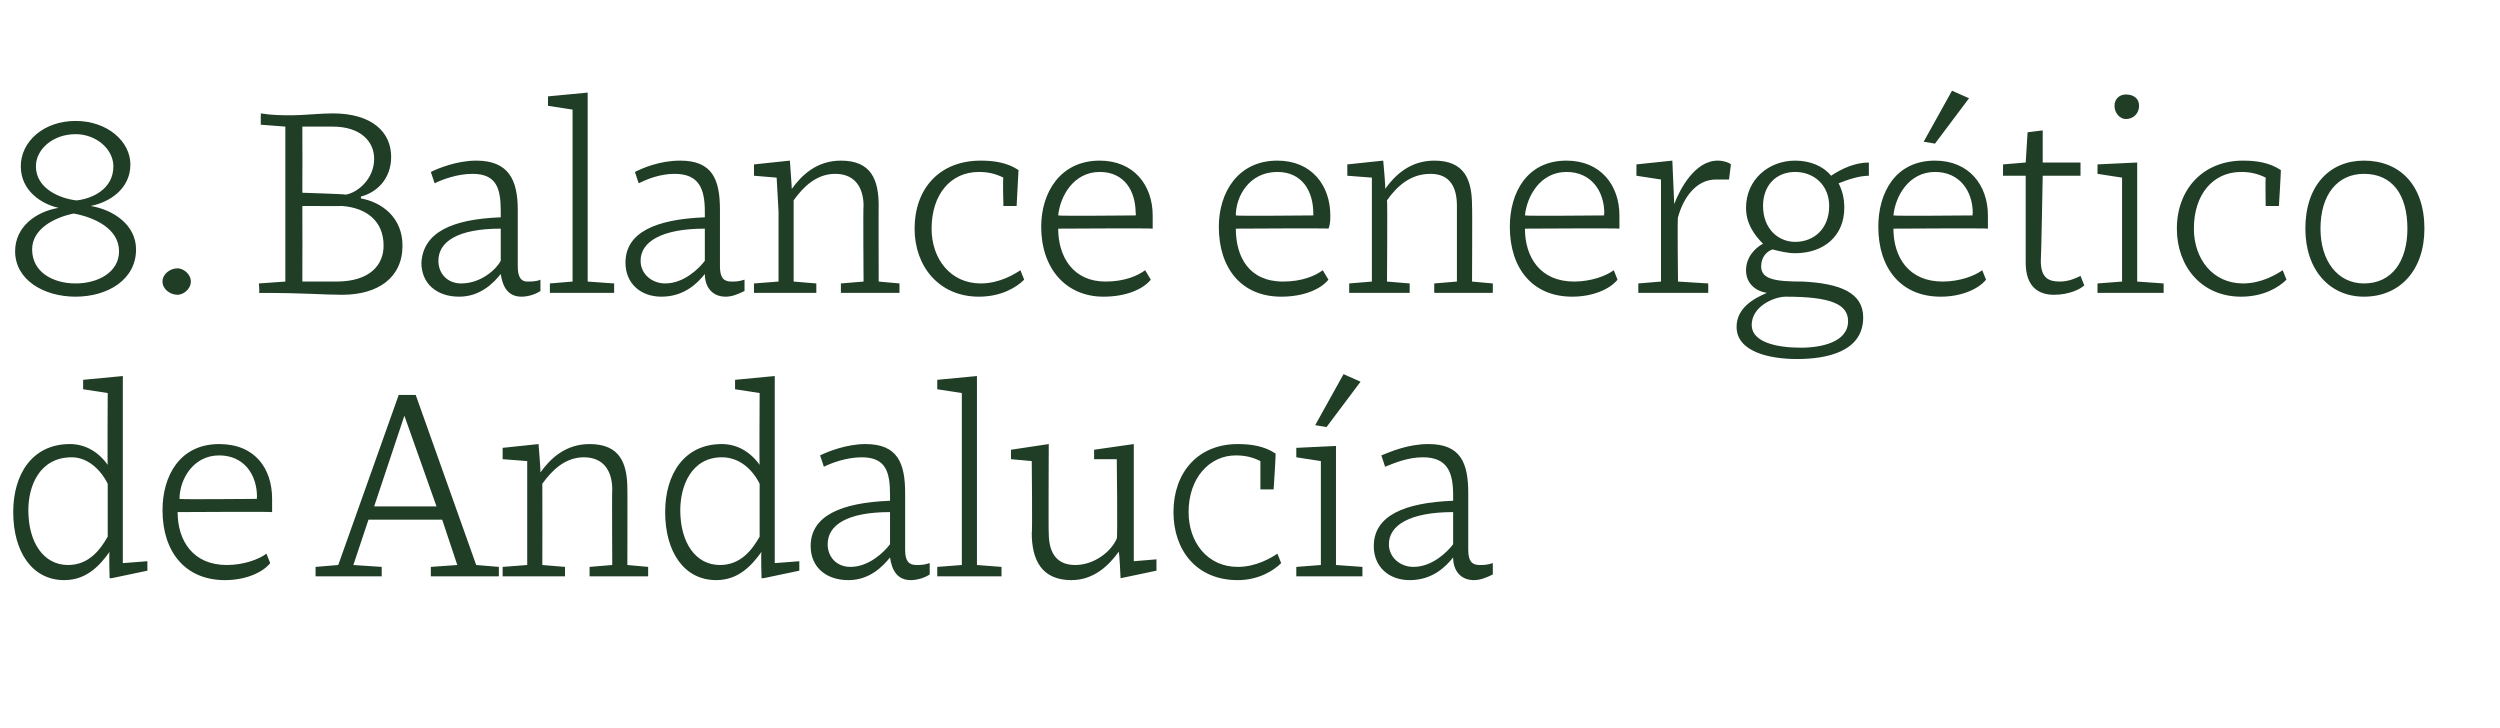
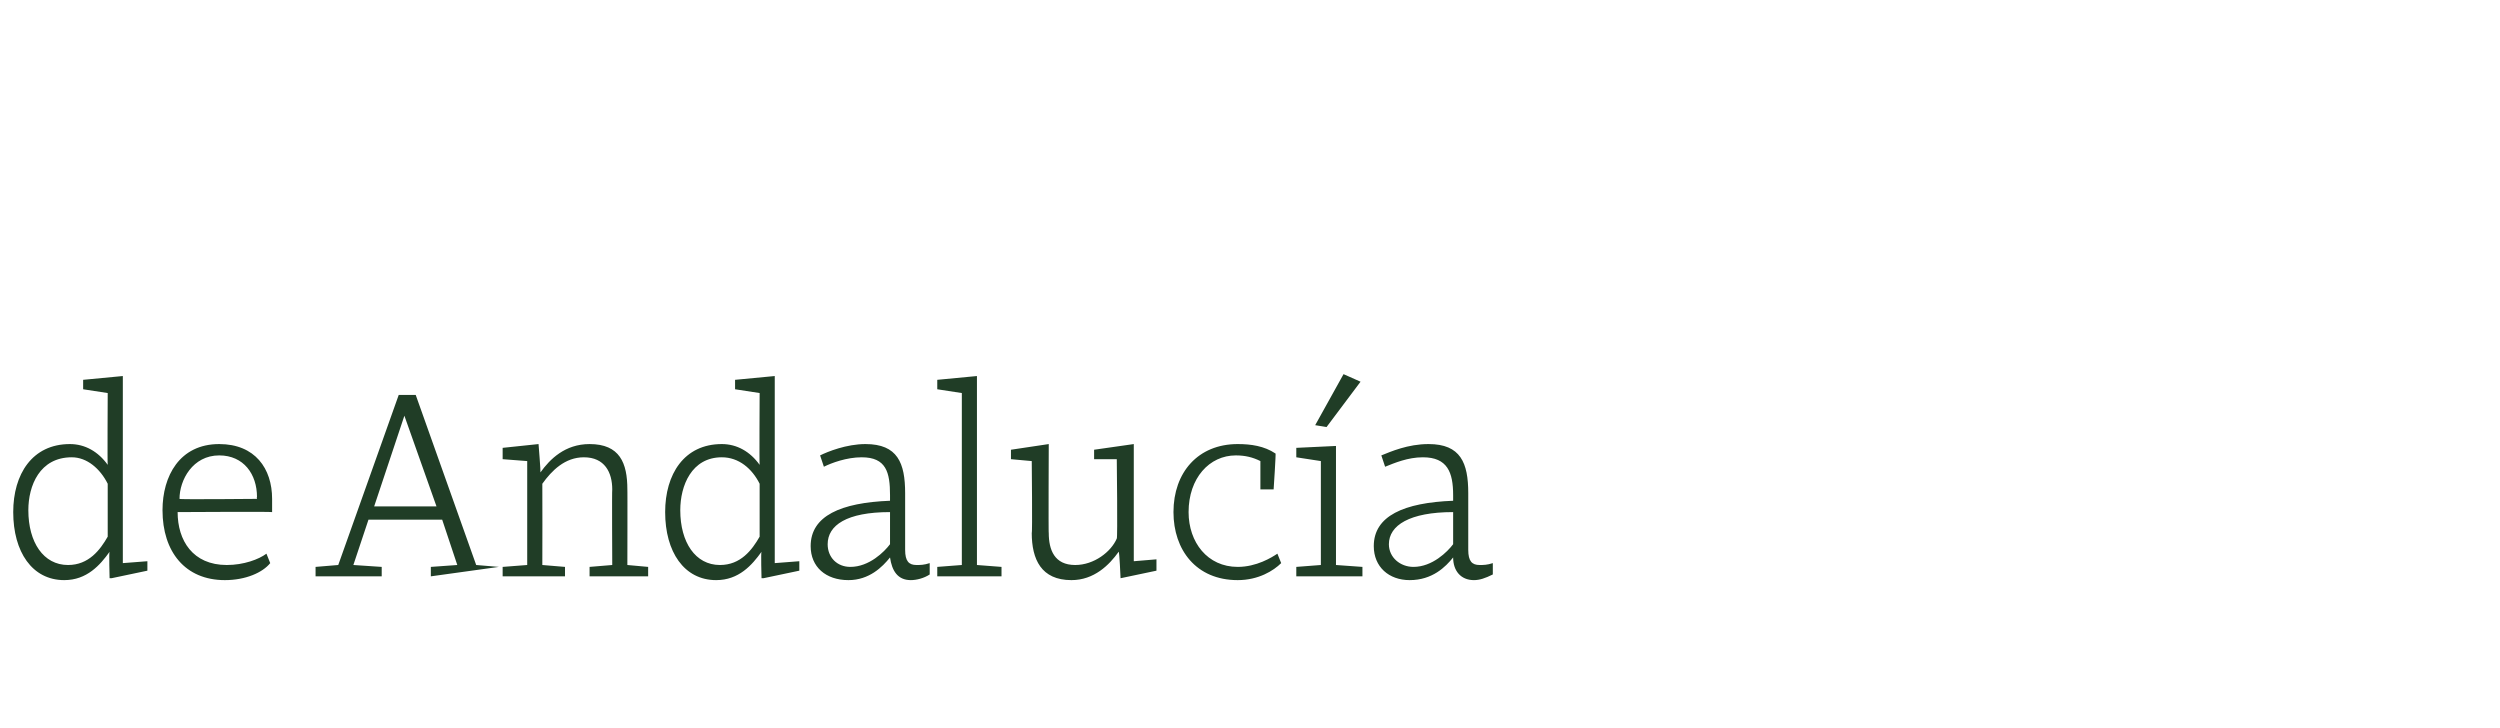
<svg xmlns="http://www.w3.org/2000/svg" version="1.1" width="132.3px" height="38.5px" viewBox="0 -5 132.3 38.5" style="top:-5px">
  <desc>8. Balance energ tico de Andaluc a</desc>
  <defs />
  <g id="Polygon130851">
-     <path d="M 5.7 19.6 C 5.68 19.62 5.7 15.8 5.7 15.8 L 4.4 15.6 L 4.4 15.1 L 6.5 14.9 L 6.5 24.8 L 7.8 24.7 L 7.8 25.2 L 5.9 25.6 L 5.8 25.6 C 5.8 25.6 5.76 24.2 5.8 24.2 C 5.3 24.9 4.6 25.7 3.4 25.7 C 1.7 25.7 0.7 24.2 0.7 22.1 C 0.7 20.1 1.7 18.5 3.7 18.5 C 4.5 18.5 5.2 18.9 5.7 19.6 Z M 1.5 22 C 1.5 23.7 2.3 24.9 3.6 24.9 C 4.7 24.9 5.3 24.1 5.7 23.4 C 5.7 23.4 5.7 20.6 5.7 20.6 C 5.3 19.8 4.6 19.2 3.8 19.2 C 2.1 19.2 1.5 20.7 1.5 22 Z M 14.4 21.4 C 14.4 21.6 14.4 21.9 14.4 22.1 C 14.41 22.07 9.4 22.1 9.4 22.1 C 9.4 22.1 9.45 22.11 9.4 22.1 C 9.4 23.6 10.2 24.9 12 24.9 C 12.9 24.9 13.7 24.6 14.1 24.3 C 14.1 24.3 14.3 24.8 14.3 24.8 C 13.9 25.3 13 25.7 11.9 25.7 C 9.8 25.7 8.6 24.2 8.6 22 C 8.6 20.2 9.5 18.5 11.6 18.5 C 13.5 18.5 14.4 19.8 14.4 21.4 Z M 9.5 21.4 C 9.46 21.44 13.6 21.4 13.6 21.4 C 13.6 21.4 13.58 21.29 13.6 21.3 C 13.6 20.1 12.9 19.1 11.6 19.1 C 10.2 19.1 9.5 20.4 9.5 21.4 Z M 22.8 25 L 24.2 24.9 L 23.4 22.5 L 19.5 22.5 L 18.7 24.9 L 20.2 25 L 20.2 25.5 L 16.7 25.5 L 16.7 25 L 17.9 24.9 L 21.1 15.9 L 22 15.9 L 25.2 24.9 L 26.4 25 L 26.4 25.5 L 22.8 25.5 L 22.8 25 Z M 19.8 21.8 L 23.1 21.8 L 21.4 17 L 21.4 17 L 19.8 21.8 Z M 26.6 19.3 L 26.6 18.7 L 28.5 18.5 C 28.5 18.5 28.62 19.98 28.6 20 C 29.1 19.3 29.9 18.5 31.2 18.5 C 32.8 18.5 33.2 19.5 33.2 20.9 C 33.21 20.88 33.2 24.9 33.2 24.9 L 34.3 25 L 34.3 25.5 L 31.2 25.5 L 31.2 25 L 32.4 24.9 C 32.4 24.9 32.38 20.88 32.4 20.9 C 32.4 20 32 19.2 30.9 19.2 C 29.9 19.2 29.2 19.9 28.7 20.6 C 28.71 20.61 28.7 24.9 28.7 24.9 L 29.9 25 L 29.9 25.5 L 26.6 25.5 L 26.6 25 L 27.9 24.9 L 27.9 21.2 L 27.9 19.4 L 26.6 19.3 Z M 40.2 19.6 C 40.18 19.62 40.2 15.8 40.2 15.8 L 38.9 15.6 L 38.9 15.1 L 41 14.9 L 41 24.8 L 42.3 24.7 L 42.3 25.2 L 40.4 25.6 L 40.3 25.6 C 40.3 25.6 40.26 24.2 40.3 24.2 C 39.8 24.9 39.1 25.7 37.9 25.7 C 36.2 25.7 35.2 24.2 35.2 22.1 C 35.2 20.1 36.2 18.5 38.2 18.5 C 39 18.5 39.7 18.9 40.2 19.6 Z M 36 22 C 36 23.7 36.8 24.9 38.1 24.9 C 39.2 24.9 39.8 24.1 40.2 23.4 C 40.2 23.4 40.2 20.6 40.2 20.6 C 39.8 19.8 39.1 19.2 38.2 19.2 C 36.6 19.2 36 20.7 36 22 Z M 47.9 21.1 C 47.9 21.1 47.9 24.1 47.9 24.1 C 47.9 24.7 48.1 24.9 48.5 24.9 C 48.7 24.9 48.9 24.9 49.2 24.8 C 49.2 24.8 49.2 25.4 49.2 25.4 C 48.9 25.6 48.5 25.7 48.2 25.7 C 47.5 25.7 47.2 25.2 47.1 24.5 C 46.7 25 46 25.7 44.9 25.7 C 43.7 25.7 42.9 25 42.9 23.9 C 42.9 22.3 44.5 21.6 47.1 21.5 C 47.1 21.5 47.1 21.2 47.1 21.2 C 47.1 20 46.9 19.2 45.6 19.2 C 44.8 19.2 44 19.5 43.6 19.7 C 43.6 19.7 43.4 19.1 43.4 19.1 C 43.8 18.9 44.8 18.5 45.8 18.5 C 47.5 18.5 47.9 19.5 47.9 21.1 Z M 47.1 22.1 C 44.8 22.1 43.8 22.8 43.8 23.8 C 43.8 24.5 44.3 25 45 25 C 46 25 46.8 24.2 47.1 23.8 C 47.1 23.8 47.1 22.1 47.1 22.1 Z M 51.7 24.9 L 53 25 L 53 25.5 L 49.6 25.5 L 49.6 25 L 50.9 24.9 L 50.9 15.8 L 49.6 15.6 L 49.6 15.1 L 51.7 14.9 L 51.7 24.9 Z M 59.3 25.6 C 59.3 25.6 59.24 24.17 59.2 24.2 C 58.7 24.9 57.9 25.7 56.7 25.7 C 55.1 25.7 54.6 24.6 54.6 23.2 C 54.64 23.25 54.6 19.4 54.6 19.4 L 53.5 19.3 L 53.5 18.8 L 55.5 18.5 C 55.5 18.5 55.48 23.24 55.5 23.2 C 55.5 24.1 55.8 24.9 56.9 24.9 C 57.9 24.9 58.8 24.2 59.1 23.5 C 59.15 23.51 59.1 19.3 59.1 19.3 L 57.9 19.3 L 57.9 18.8 L 60 18.5 L 60 24.7 L 61.2 24.6 L 61.2 25.2 L 59.3 25.6 Z M 67.5 19 C 67.53 18.96 67.4 20.9 67.4 20.9 L 66.7 20.9 C 66.7 20.9 66.7 19.4 66.7 19.4 C 66.3 19.2 65.9 19.1 65.4 19.1 C 64 19.1 62.9 20.3 62.9 22.1 C 62.9 23.7 63.9 25 65.5 25 C 66.5 25 67.3 24.5 67.6 24.3 C 67.6 24.3 67.8 24.8 67.8 24.8 C 67.4 25.2 66.6 25.7 65.5 25.7 C 63.3 25.7 62.1 24.1 62.1 22.1 C 62.1 20 63.4 18.5 65.5 18.5 C 66.2 18.5 66.9 18.6 67.5 19 Z M 70.7 24.9 L 72.1 25 L 72.1 25.5 L 68.6 25.5 L 68.6 25 L 69.9 24.9 L 69.9 19.4 L 68.6 19.2 L 68.6 18.7 L 70.7 18.6 L 70.7 24.9 Z M 69.6 17.5 L 69.6 17.5 L 71.1 14.8 L 72 15.2 L 70.2 17.6 L 69.6 17.5 Z M 77.7 21.1 C 77.7 21.1 77.7 24.1 77.7 24.1 C 77.7 24.7 77.9 24.9 78.3 24.9 C 78.5 24.9 78.7 24.9 79 24.8 C 79 24.8 79 25.4 79 25.4 C 78.6 25.6 78.3 25.7 78 25.7 C 77.3 25.7 76.9 25.2 76.9 24.5 C 76.5 25 75.8 25.7 74.6 25.7 C 73.5 25.7 72.7 25 72.7 23.9 C 72.7 22.3 74.3 21.6 76.9 21.5 C 76.9 21.5 76.9 21.2 76.9 21.2 C 76.9 20 76.6 19.2 75.3 19.2 C 74.5 19.2 73.8 19.5 73.3 19.7 C 73.3 19.7 73.1 19.1 73.1 19.1 C 73.6 18.9 74.5 18.5 75.6 18.5 C 77.3 18.5 77.7 19.5 77.7 21.1 Z M 76.9 22.1 C 74.6 22.1 73.5 22.8 73.5 23.8 C 73.5 24.5 74.1 25 74.8 25 C 75.8 25 76.6 24.2 76.9 23.8 C 76.9 23.8 76.9 22.1 76.9 22.1 Z " stroke="none" fill="#203d26" />
+     <path d="M 5.7 19.6 C 5.68 19.62 5.7 15.8 5.7 15.8 L 4.4 15.6 L 4.4 15.1 L 6.5 14.9 L 6.5 24.8 L 7.8 24.7 L 7.8 25.2 L 5.9 25.6 L 5.8 25.6 C 5.8 25.6 5.76 24.2 5.8 24.2 C 5.3 24.9 4.6 25.7 3.4 25.7 C 1.7 25.7 0.7 24.2 0.7 22.1 C 0.7 20.1 1.7 18.5 3.7 18.5 C 4.5 18.5 5.2 18.9 5.7 19.6 Z M 1.5 22 C 1.5 23.7 2.3 24.9 3.6 24.9 C 4.7 24.9 5.3 24.1 5.7 23.4 C 5.7 23.4 5.7 20.6 5.7 20.6 C 5.3 19.8 4.6 19.2 3.8 19.2 C 2.1 19.2 1.5 20.7 1.5 22 Z M 14.4 21.4 C 14.4 21.6 14.4 21.9 14.4 22.1 C 14.41 22.07 9.4 22.1 9.4 22.1 C 9.4 22.1 9.45 22.11 9.4 22.1 C 9.4 23.6 10.2 24.9 12 24.9 C 12.9 24.9 13.7 24.6 14.1 24.3 C 14.1 24.3 14.3 24.8 14.3 24.8 C 13.9 25.3 13 25.7 11.9 25.7 C 9.8 25.7 8.6 24.2 8.6 22 C 8.6 20.2 9.5 18.5 11.6 18.5 C 13.5 18.5 14.4 19.8 14.4 21.4 Z M 9.5 21.4 C 9.46 21.44 13.6 21.4 13.6 21.4 C 13.6 21.4 13.58 21.29 13.6 21.3 C 13.6 20.1 12.9 19.1 11.6 19.1 C 10.2 19.1 9.5 20.4 9.5 21.4 Z M 22.8 25 L 24.2 24.9 L 23.4 22.5 L 19.5 22.5 L 18.7 24.9 L 20.2 25 L 20.2 25.5 L 16.7 25.5 L 16.7 25 L 17.9 24.9 L 21.1 15.9 L 22 15.9 L 25.2 24.9 L 26.4 25 L 22.8 25.5 L 22.8 25 Z M 19.8 21.8 L 23.1 21.8 L 21.4 17 L 21.4 17 L 19.8 21.8 Z M 26.6 19.3 L 26.6 18.7 L 28.5 18.5 C 28.5 18.5 28.62 19.98 28.6 20 C 29.1 19.3 29.9 18.5 31.2 18.5 C 32.8 18.5 33.2 19.5 33.2 20.9 C 33.21 20.88 33.2 24.9 33.2 24.9 L 34.3 25 L 34.3 25.5 L 31.2 25.5 L 31.2 25 L 32.4 24.9 C 32.4 24.9 32.38 20.88 32.4 20.9 C 32.4 20 32 19.2 30.9 19.2 C 29.9 19.2 29.2 19.9 28.7 20.6 C 28.71 20.61 28.7 24.9 28.7 24.9 L 29.9 25 L 29.9 25.5 L 26.6 25.5 L 26.6 25 L 27.9 24.9 L 27.9 21.2 L 27.9 19.4 L 26.6 19.3 Z M 40.2 19.6 C 40.18 19.62 40.2 15.8 40.2 15.8 L 38.9 15.6 L 38.9 15.1 L 41 14.9 L 41 24.8 L 42.3 24.7 L 42.3 25.2 L 40.4 25.6 L 40.3 25.6 C 40.3 25.6 40.26 24.2 40.3 24.2 C 39.8 24.9 39.1 25.7 37.9 25.7 C 36.2 25.7 35.2 24.2 35.2 22.1 C 35.2 20.1 36.2 18.5 38.2 18.5 C 39 18.5 39.7 18.9 40.2 19.6 Z M 36 22 C 36 23.7 36.8 24.9 38.1 24.9 C 39.2 24.9 39.8 24.1 40.2 23.4 C 40.2 23.4 40.2 20.6 40.2 20.6 C 39.8 19.8 39.1 19.2 38.2 19.2 C 36.6 19.2 36 20.7 36 22 Z M 47.9 21.1 C 47.9 21.1 47.9 24.1 47.9 24.1 C 47.9 24.7 48.1 24.9 48.5 24.9 C 48.7 24.9 48.9 24.9 49.2 24.8 C 49.2 24.8 49.2 25.4 49.2 25.4 C 48.9 25.6 48.5 25.7 48.2 25.7 C 47.5 25.7 47.2 25.2 47.1 24.5 C 46.7 25 46 25.7 44.9 25.7 C 43.7 25.7 42.9 25 42.9 23.9 C 42.9 22.3 44.5 21.6 47.1 21.5 C 47.1 21.5 47.1 21.2 47.1 21.2 C 47.1 20 46.9 19.2 45.6 19.2 C 44.8 19.2 44 19.5 43.6 19.7 C 43.6 19.7 43.4 19.1 43.4 19.1 C 43.8 18.9 44.8 18.5 45.8 18.5 C 47.5 18.5 47.9 19.5 47.9 21.1 Z M 47.1 22.1 C 44.8 22.1 43.8 22.8 43.8 23.8 C 43.8 24.5 44.3 25 45 25 C 46 25 46.8 24.2 47.1 23.8 C 47.1 23.8 47.1 22.1 47.1 22.1 Z M 51.7 24.9 L 53 25 L 53 25.5 L 49.6 25.5 L 49.6 25 L 50.9 24.9 L 50.9 15.8 L 49.6 15.6 L 49.6 15.1 L 51.7 14.9 L 51.7 24.9 Z M 59.3 25.6 C 59.3 25.6 59.24 24.17 59.2 24.2 C 58.7 24.9 57.9 25.7 56.7 25.7 C 55.1 25.7 54.6 24.6 54.6 23.2 C 54.64 23.25 54.6 19.4 54.6 19.4 L 53.5 19.3 L 53.5 18.8 L 55.5 18.5 C 55.5 18.5 55.48 23.24 55.5 23.2 C 55.5 24.1 55.8 24.9 56.9 24.9 C 57.9 24.9 58.8 24.2 59.1 23.5 C 59.15 23.51 59.1 19.3 59.1 19.3 L 57.9 19.3 L 57.9 18.8 L 60 18.5 L 60 24.7 L 61.2 24.6 L 61.2 25.2 L 59.3 25.6 Z M 67.5 19 C 67.53 18.96 67.4 20.9 67.4 20.9 L 66.7 20.9 C 66.7 20.9 66.7 19.4 66.7 19.4 C 66.3 19.2 65.9 19.1 65.4 19.1 C 64 19.1 62.9 20.3 62.9 22.1 C 62.9 23.7 63.9 25 65.5 25 C 66.5 25 67.3 24.5 67.6 24.3 C 67.6 24.3 67.8 24.8 67.8 24.8 C 67.4 25.2 66.6 25.7 65.5 25.7 C 63.3 25.7 62.1 24.1 62.1 22.1 C 62.1 20 63.4 18.5 65.5 18.5 C 66.2 18.5 66.9 18.6 67.5 19 Z M 70.7 24.9 L 72.1 25 L 72.1 25.5 L 68.6 25.5 L 68.6 25 L 69.9 24.9 L 69.9 19.4 L 68.6 19.2 L 68.6 18.7 L 70.7 18.6 L 70.7 24.9 Z M 69.6 17.5 L 69.6 17.5 L 71.1 14.8 L 72 15.2 L 70.2 17.6 L 69.6 17.5 Z M 77.7 21.1 C 77.7 21.1 77.7 24.1 77.7 24.1 C 77.7 24.7 77.9 24.9 78.3 24.9 C 78.5 24.9 78.7 24.9 79 24.8 C 79 24.8 79 25.4 79 25.4 C 78.6 25.6 78.3 25.7 78 25.7 C 77.3 25.7 76.9 25.2 76.9 24.5 C 76.5 25 75.8 25.7 74.6 25.7 C 73.5 25.7 72.7 25 72.7 23.9 C 72.7 22.3 74.3 21.6 76.9 21.5 C 76.9 21.5 76.9 21.2 76.9 21.2 C 76.9 20 76.6 19.2 75.3 19.2 C 74.5 19.2 73.8 19.5 73.3 19.7 C 73.3 19.7 73.1 19.1 73.1 19.1 C 73.6 18.9 74.5 18.5 75.6 18.5 C 77.3 18.5 77.7 19.5 77.7 21.1 Z M 76.9 22.1 C 74.6 22.1 73.5 22.8 73.5 23.8 C 73.5 24.5 74.1 25 74.8 25 C 75.8 25 76.6 24.2 76.9 23.8 C 76.9 23.8 76.9 22.1 76.9 22.1 Z " stroke="none" fill="#203d26" />
  </g>
  <g id="Polygon130850">
-     <path d="M 6.9 3.7 C 6.9 5 5.8 5.7 4.8 5.9 C 4.8 5.9 4.8 5.9 4.8 5.9 C 6 6.1 7.2 6.9 7.2 8.2 C 7.2 9.8 5.7 10.7 4 10.7 C 2.3 10.7 0.8 9.8 0.8 8.3 C 0.8 7 1.9 6.2 3.1 6 C 3.1 6 3.1 6 3.1 6 C 2.2 5.8 1.1 5.1 1.1 3.8 C 1.1 2.5 2.3 1.4 4 1.4 C 5.7 1.4 6.9 2.5 6.9 3.7 Z M 3.9 6.3 C 2.9 6.5 1.7 7.1 1.7 8.2 C 1.7 9.4 2.8 10 4 10 C 5.2 10 6.3 9.4 6.3 8.3 C 6.3 7.1 5 6.5 3.9 6.3 C 3.9 6.3 3.9 6.3 3.9 6.3 Z M 1.9 3.8 C 1.9 5 3.2 5.5 4 5.6 C 4 5.6 4.1 5.6 4.1 5.6 C 4.9 5.5 6 5 6 3.8 C 6 2.9 5.1 2.1 4 2.1 C 2.8 2.1 1.9 2.9 1.9 3.8 Z M 9.4 9.2 C 9.7 9.2 10.1 9.5 10.1 9.9 C 10.1 10.3 9.7 10.6 9.4 10.6 C 9 10.6 8.6 10.3 8.6 9.9 C 8.6 9.5 9 9.2 9.4 9.2 Z M 13.7 10 L 15.1 9.9 L 15.1 1.7 L 13.8 1.6 L 13.8 1.1 C 13.8 1.1 13.82 1.04 13.8 1 C 14.4 1.1 14.9 1.1 15.5 1.1 C 16 1.1 17 1 17.6 1 C 19.7 1 20.7 2 20.7 3.3 C 20.7 4.5 19.9 5.2 19.1 5.4 C 19.1 5.4 19.1 5.5 19.1 5.5 C 20.2 5.7 21.3 6.5 21.3 8 C 21.3 9.7 20 10.6 18.1 10.6 C 17.1 10.6 16.2 10.5 13.7 10.5 C 13.75 10.5 13.7 10 13.7 10 Z M 18.1 5.9 C 18.12 5.91 16 5.9 16 5.9 C 16 5.9 16.01 9.86 16 9.9 C 16.4 9.9 17.4 9.9 17.8 9.9 C 19.6 9.9 20.3 9 20.3 8 C 20.3 6.7 19.4 6 18.1 5.9 Z M 16 1.7 C 16.01 1.72 16 5.2 16 5.2 C 16 5.2 18.28 5.27 18.3 5.3 C 18.9 5.2 19.8 4.5 19.8 3.4 C 19.8 2.5 19.1 1.7 17.6 1.7 C 17.1 1.7 16.4 1.7 16 1.7 Z M 27.4 6.1 C 27.4 6.1 27.4 9.1 27.4 9.1 C 27.4 9.7 27.6 9.9 27.9 9.9 C 28.1 9.9 28.4 9.9 28.6 9.8 C 28.6 9.8 28.6 10.4 28.6 10.4 C 28.3 10.6 27.9 10.7 27.6 10.7 C 26.9 10.7 26.6 10.2 26.5 9.5 C 26.1 10 25.4 10.7 24.3 10.7 C 23.1 10.7 22.3 10 22.3 8.9 C 22.4 7.3 23.9 6.6 26.5 6.5 C 26.5 6.5 26.5 6.2 26.5 6.2 C 26.5 5 26.3 4.2 25 4.2 C 24.2 4.2 23.4 4.5 23 4.7 C 23 4.7 22.8 4.1 22.8 4.1 C 23.2 3.9 24.2 3.5 25.2 3.5 C 26.9 3.5 27.4 4.5 27.4 6.1 Z M 26.5 7.1 C 24.2 7.1 23.2 7.8 23.2 8.8 C 23.2 9.5 23.7 10 24.4 10 C 25.5 10 26.3 9.2 26.5 8.8 C 26.5 8.8 26.5 7.1 26.5 7.1 Z M 31.1 9.9 L 32.5 10 L 32.5 10.5 L 29.1 10.5 L 29.1 10 L 30.3 9.9 L 30.3 0.8 L 29 0.6 L 29 0.1 L 31.1 -0.1 L 31.1 9.9 Z M 38.1 6.1 C 38.1 6.1 38.1 9.1 38.1 9.1 C 38.1 9.7 38.3 9.9 38.7 9.9 C 38.9 9.9 39.1 9.9 39.4 9.8 C 39.4 9.8 39.4 10.4 39.4 10.4 C 39 10.6 38.7 10.7 38.4 10.7 C 37.7 10.7 37.3 10.2 37.3 9.5 C 36.9 10 36.2 10.7 35 10.7 C 33.9 10.7 33.1 10 33.1 8.9 C 33.1 7.3 34.7 6.6 37.3 6.5 C 37.3 6.5 37.3 6.2 37.3 6.2 C 37.3 5 37 4.2 35.7 4.2 C 34.9 4.2 34.2 4.5 33.8 4.7 C 33.8 4.7 33.6 4.1 33.6 4.1 C 34 3.9 34.9 3.5 36 3.5 C 37.7 3.5 38.1 4.5 38.1 6.1 Z M 37.3 7.1 C 35 7.1 33.9 7.8 33.9 8.8 C 33.9 9.5 34.5 10 35.2 10 C 36.2 10 37 9.2 37.3 8.8 C 37.3 8.8 37.3 7.1 37.3 7.1 Z M 39.9 4.3 L 39.9 3.7 L 41.8 3.5 C 41.8 3.5 41.91 4.98 41.9 5 C 42.4 4.3 43.2 3.5 44.5 3.5 C 46.1 3.5 46.5 4.5 46.5 5.9 C 46.49 5.88 46.5 9.9 46.5 9.9 L 47.6 10 L 47.6 10.5 L 44.5 10.5 L 44.5 10 L 45.7 9.9 C 45.7 9.9 45.67 5.88 45.7 5.9 C 45.7 5 45.3 4.2 44.2 4.2 C 43.2 4.2 42.5 4.9 42 5.6 C 42 5.61 42 9.9 42 9.9 L 43.2 10 L 43.2 10.5 L 39.9 10.5 L 39.9 10 L 41.2 9.9 L 41.2 6.2 L 41.1 4.4 L 39.9 4.3 Z M 53.9 4 C 53.9 3.96 53.8 5.9 53.8 5.9 L 53.1 5.9 C 53.1 5.9 53.06 4.4 53.1 4.4 C 52.7 4.2 52.3 4.1 51.8 4.1 C 50.3 4.1 49.3 5.3 49.3 7.1 C 49.3 8.7 50.3 10 51.9 10 C 52.9 10 53.7 9.5 54 9.3 C 54 9.3 54.2 9.8 54.2 9.8 C 53.8 10.2 53 10.7 51.8 10.7 C 49.7 10.7 48.4 9.1 48.4 7.1 C 48.4 5 49.7 3.5 51.9 3.5 C 52.6 3.5 53.3 3.6 53.9 4 Z M 61 6.4 C 61 6.6 61 6.9 61 7.1 C 60.95 7.07 56 7.1 56 7.1 C 56 7.1 56 7.11 56 7.1 C 56 8.6 56.8 9.9 58.5 9.9 C 59.5 9.9 60.2 9.6 60.6 9.3 C 60.6 9.3 60.9 9.8 60.9 9.8 C 60.5 10.3 59.6 10.7 58.4 10.7 C 56.4 10.7 55.1 9.2 55.1 7 C 55.1 5.2 56.1 3.5 58.2 3.5 C 60 3.5 61 4.8 61 6.4 Z M 56 6.4 C 56.01 6.44 60.1 6.4 60.1 6.4 C 60.1 6.4 60.13 6.29 60.1 6.3 C 60.1 5.1 59.5 4.1 58.2 4.1 C 56.8 4.1 56.1 5.4 56 6.4 Z M 70.4 6.4 C 70.4 6.6 70.4 6.9 70.3 7.1 C 70.33 7.07 65.4 7.1 65.4 7.1 C 65.4 7.1 65.38 7.11 65.4 7.1 C 65.4 8.6 66.1 9.9 67.9 9.9 C 68.9 9.9 69.6 9.6 70 9.3 C 70 9.3 70.3 9.8 70.3 9.8 C 69.9 10.3 69 10.7 67.8 10.7 C 65.7 10.7 64.5 9.2 64.5 7 C 64.5 5.2 65.5 3.5 67.6 3.5 C 69.4 3.5 70.4 4.8 70.4 6.4 Z M 65.4 6.4 C 65.39 6.44 69.5 6.4 69.5 6.4 C 69.5 6.4 69.51 6.29 69.5 6.3 C 69.5 5.1 68.9 4.1 67.6 4.1 C 66.1 4.1 65.4 5.4 65.4 6.4 Z M 71.3 4.3 L 71.3 3.7 L 73.2 3.5 C 73.2 3.5 73.34 4.98 73.3 5 C 73.8 4.3 74.6 3.5 75.9 3.5 C 77.5 3.5 77.9 4.5 77.9 5.9 C 77.92 5.88 77.9 9.9 77.9 9.9 L 79 10 L 79 10.5 L 75.9 10.5 L 75.9 10 L 77.1 9.9 C 77.1 9.9 77.1 5.88 77.1 5.9 C 77.1 5 76.8 4.2 75.7 4.2 C 74.6 4.2 73.9 4.9 73.4 5.6 C 73.43 5.61 73.4 9.9 73.4 9.9 L 74.6 10 L 74.6 10.5 L 71.4 10.5 L 71.4 10 L 72.6 9.9 L 72.6 6.2 L 72.6 4.4 L 71.3 4.3 Z M 85.7 6.4 C 85.7 6.6 85.7 6.9 85.7 7.1 C 85.68 7.07 80.7 7.1 80.7 7.1 C 80.7 7.1 80.72 7.11 80.7 7.1 C 80.7 8.6 81.5 9.9 83.3 9.9 C 84.2 9.9 85 9.6 85.4 9.3 C 85.4 9.3 85.6 9.8 85.6 9.8 C 85.2 10.3 84.3 10.7 83.2 10.7 C 81.1 10.7 79.9 9.2 79.9 7 C 79.9 5.2 80.8 3.5 82.9 3.5 C 84.7 3.5 85.7 4.8 85.7 6.4 Z M 80.7 6.4 C 80.74 6.44 84.9 6.4 84.9 6.4 C 84.9 6.4 84.85 6.29 84.9 6.3 C 84.9 5.1 84.2 4.1 82.9 4.1 C 81.5 4.1 80.8 5.4 80.7 6.4 Z M 86.6 4.3 L 86.6 3.7 L 88.5 3.5 L 88.6 5.8 C 88.6 5.8 88.64 5.75 88.6 5.8 C 88.9 5 89.7 3.5 90.9 3.5 C 91.2 3.5 91.5 3.6 91.6 3.7 C 91.6 3.7 91.5 4.5 91.5 4.5 C 91.2 4.5 91 4.5 90.8 4.5 C 89.8 4.5 89.1 5.4 88.8 6.5 C 88.76 6.49 88.8 9.9 88.8 9.9 L 90.4 10 L 90.4 10.5 L 86.7 10.5 L 86.7 10 L 87.9 9.9 L 87.9 4.5 L 86.6 4.3 Z M 91.9 12.3 C 91.9 11.3 92.8 10.8 93.5 10.5 C 92.9 10.4 92.4 10 92.4 9.3 C 92.4 8.6 92.9 8.1 93.3 7.9 C 92.8 7.4 92.4 6.8 92.4 6 C 92.4 4.5 93.6 3.5 95 3.5 C 95.8 3.5 96.5 3.8 96.9 4.3 C 97.5 3.9 98.2 3.6 98.9 3.6 C 98.9 3.6 98.9 4.3 98.9 4.3 C 98.4 4.3 97.8 4.5 97.3 4.7 C 97.5 5.1 97.6 5.5 97.6 6 C 97.6 7.5 96.5 8.4 95 8.4 C 94.6 8.4 94.2 8.3 93.8 8.2 C 93.5 8.3 93.2 8.6 93.2 9.1 C 93.2 9.8 94 9.9 95.4 9.9 C 97.4 10 98.6 10.5 98.6 11.8 C 98.6 13.6 96.7 14 95.1 14 C 93.6 14 91.9 13.6 91.9 12.3 Z M 94.5 10.7 C 93.9 10.7 92.7 11.2 92.7 12.2 C 92.7 13.1 94 13.4 95.3 13.4 C 96.4 13.4 97.8 13.1 97.8 12 C 97.8 11.1 96.9 10.7 94.5 10.7 Z M 93.3 5.9 C 93.3 7.1 94.1 7.8 95 7.8 C 96 7.8 96.8 7.1 96.8 5.9 C 96.8 4.8 96 4.1 95 4.1 C 94 4.1 93.3 4.8 93.3 5.9 Z M 105.2 6.4 C 105.2 6.6 105.2 6.9 105.2 7.1 C 105.18 7.07 100.2 7.1 100.2 7.1 C 100.2 7.1 100.22 7.11 100.2 7.1 C 100.2 8.6 101 9.9 102.8 9.9 C 103.7 9.9 104.5 9.6 104.9 9.3 C 104.9 9.3 105.1 9.8 105.1 9.8 C 104.7 10.3 103.8 10.7 102.7 10.7 C 100.6 10.7 99.4 9.2 99.4 7 C 99.4 5.2 100.3 3.5 102.4 3.5 C 104.2 3.5 105.2 4.8 105.2 6.4 Z M 100.2 6.4 C 100.24 6.44 104.4 6.4 104.4 6.4 C 104.4 6.4 104.36 6.29 104.4 6.3 C 104.4 5.1 103.7 4.1 102.4 4.1 C 101 4.1 100.3 5.4 100.2 6.4 Z M 101.8 2.5 L 101.8 2.5 L 103.3 -0.2 L 104.2 0.2 L 102.4 2.6 L 101.8 2.5 Z M 106 3.7 L 107.2 3.6 L 107.3 2 L 108.1 1.9 L 108.1 3.6 L 110.1 3.6 L 110.1 4.3 L 108.1 4.3 C 108.1 4.3 108.02 8.76 108 8.8 C 108 9.7 108.4 9.9 109 9.9 C 109.5 9.9 109.9 9.7 110.1 9.6 C 110.1 9.6 110.3 10.1 110.3 10.1 C 110.1 10.3 109.5 10.6 108.7 10.6 C 107.9 10.6 107.2 10.2 107.2 8.9 C 107.2 8.9 107.2 4.3 107.2 4.3 L 106 4.3 L 106 3.7 Z M 113.1 9.9 L 114.5 10 L 114.5 10.5 L 111 10.5 L 111 10 L 112.3 9.9 L 112.3 4.4 L 111 4.2 L 111 3.7 L 113.1 3.6 L 113.1 9.9 Z M 112.5 0 C 112.9 0 113.2 0.2 113.2 0.6 C 113.2 1 112.9 1.3 112.5 1.3 C 112.2 1.3 111.9 1 111.9 0.6 C 111.9 0.2 112.2 0 112.5 0 Z M 120.7 4 C 120.72 3.96 120.6 5.9 120.6 5.9 L 119.9 5.9 C 119.9 5.9 119.88 4.4 119.9 4.4 C 119.5 4.2 119.1 4.1 118.6 4.1 C 117.1 4.1 116.1 5.3 116.1 7.1 C 116.1 8.7 117.1 10 118.7 10 C 119.7 10 120.5 9.5 120.8 9.3 C 120.8 9.3 121 9.8 121 9.8 C 120.6 10.2 119.8 10.7 118.6 10.7 C 116.5 10.7 115.2 9.1 115.2 7.1 C 115.2 5 116.6 3.5 118.7 3.5 C 119.4 3.5 120.1 3.6 120.7 4 Z M 128.3 7.1 C 128.3 9.3 127 10.7 125.1 10.7 C 123.3 10.7 122 9.3 122 7.1 C 122 4.8 123.3 3.5 125.1 3.5 C 127 3.5 128.3 4.8 128.3 7.1 Z M 122.8 7.1 C 122.8 8.8 123.7 10 125.1 10 C 126.6 10 127.4 8.8 127.4 7.1 C 127.4 5.3 126.6 4.2 125.1 4.2 C 123.7 4.2 122.8 5.3 122.8 7.1 Z " stroke="none" fill="#203d26" />
-   </g>
+     </g>
</svg>